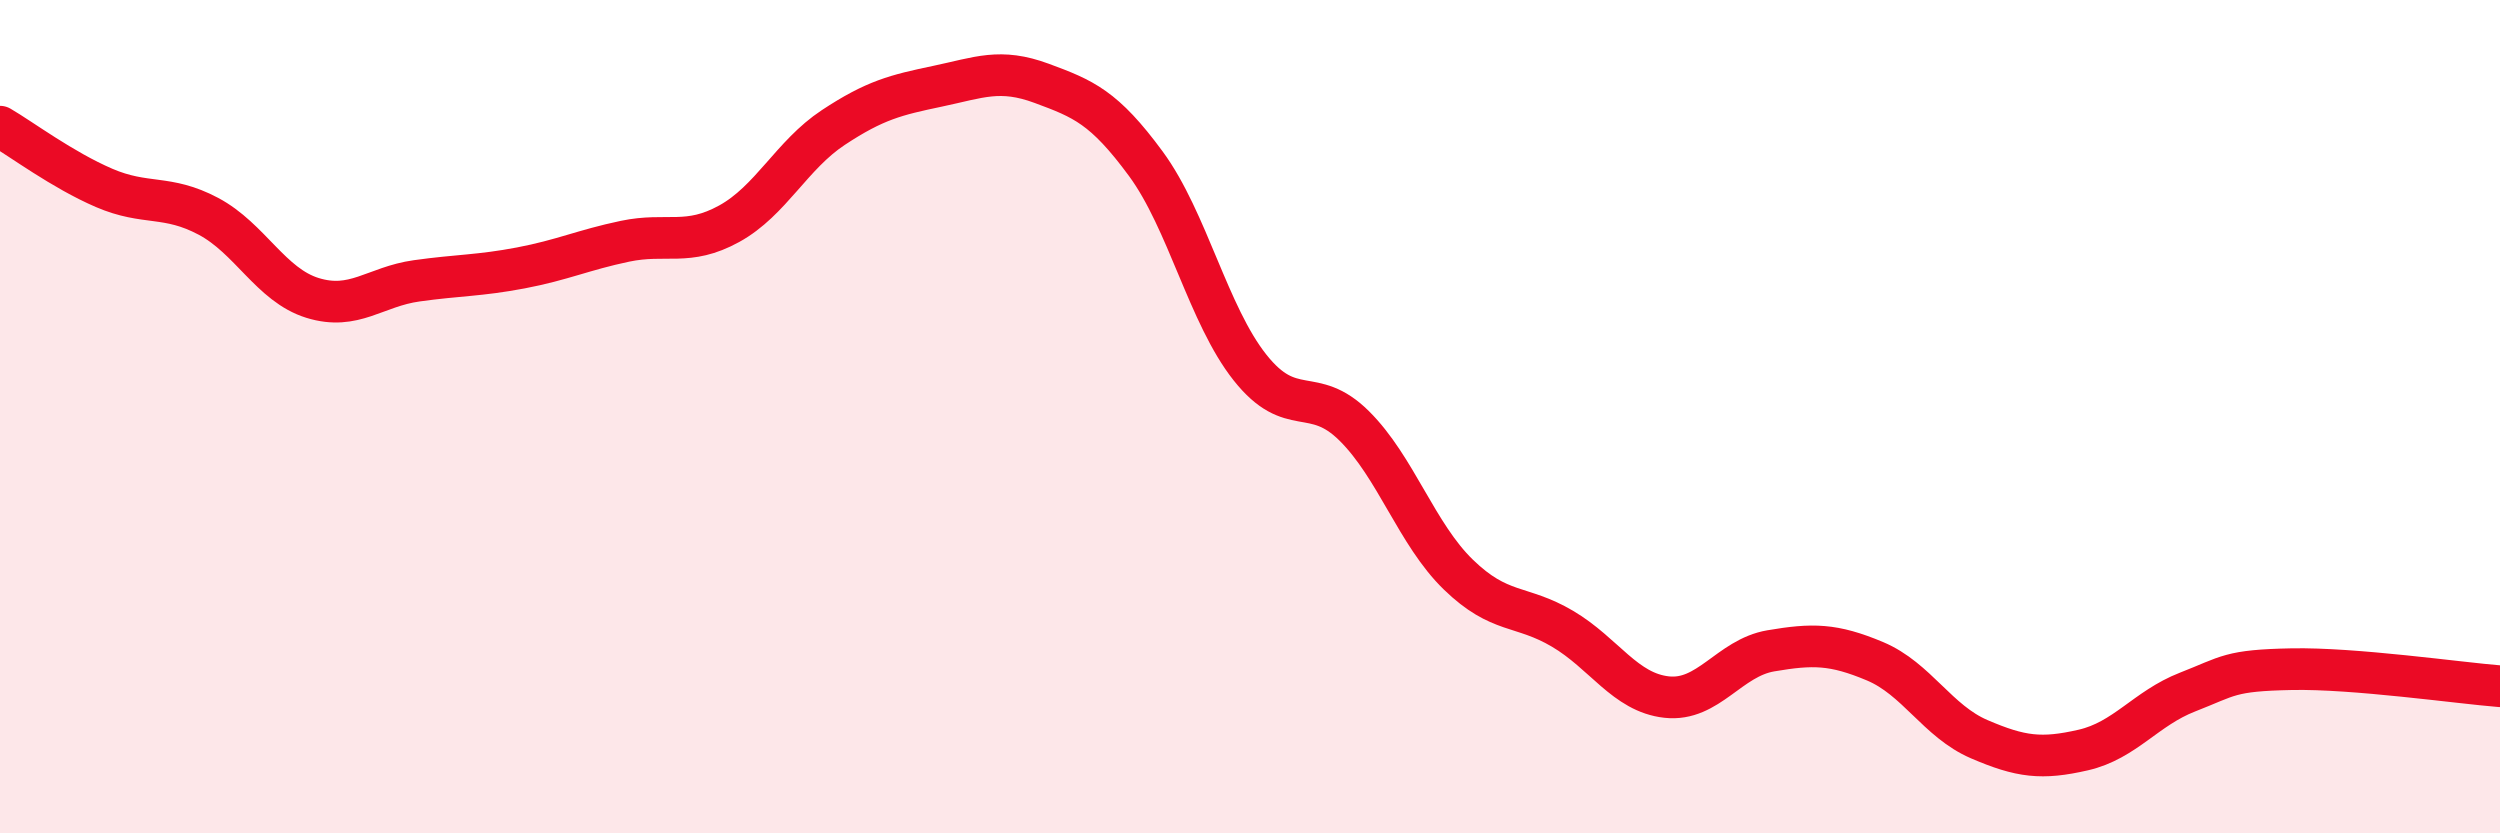
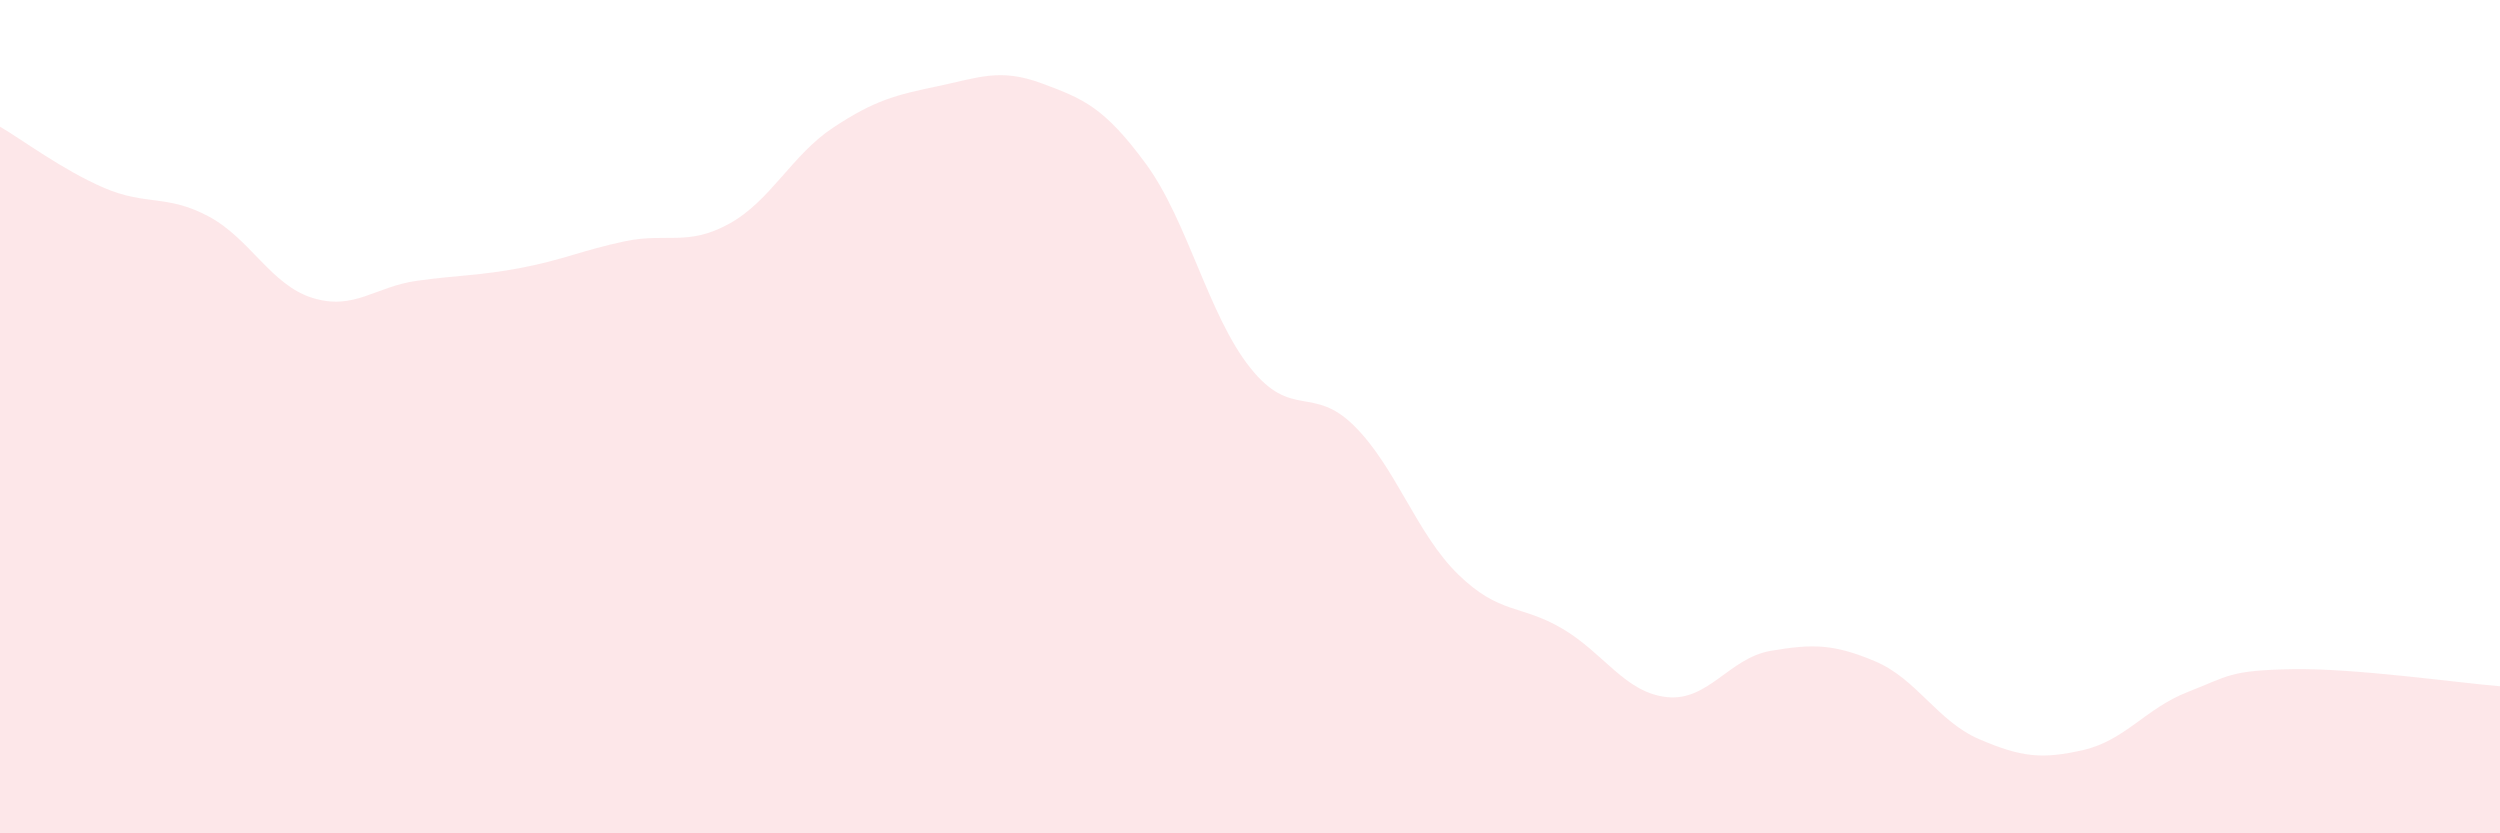
<svg xmlns="http://www.w3.org/2000/svg" width="60" height="20" viewBox="0 0 60 20">
  <path d="M 0,3.04 C 0.5,3.33 1.5,4.08 2.5,4.51 C 3.5,4.94 4,4.66 5,5.19 C 6,5.72 6.5,6.84 7.5,7.15 C 8.5,7.46 9,6.88 10,6.74 C 11,6.6 11.5,6.62 12.5,6.43 C 13.5,6.24 14,6 15,5.79 C 16,5.58 16.5,5.92 17.5,5.37 C 18.5,4.82 19,3.72 20,3.06 C 21,2.4 21.5,2.28 22.5,2.07 C 23.5,1.86 24,1.63 25,2 C 26,2.37 26.5,2.57 27.5,3.93 C 28.5,5.29 29,7.56 30,8.82 C 31,10.08 31.5,9.23 32.5,10.22 C 33.5,11.21 34,12.82 35,13.79 C 36,14.76 36.5,14.5 37.5,15.09 C 38.5,15.68 39,16.62 40,16.73 C 41,16.84 41.5,15.79 42.5,15.62 C 43.5,15.45 44,15.45 45,15.87 C 46,16.29 46.5,17.31 47.5,17.74 C 48.5,18.17 49,18.23 50,18 C 51,17.77 51.5,17 52.5,16.61 C 53.5,16.22 53.5,16.09 55,16.06 C 56.5,16.03 59,16.39 60,16.47L60 20L0 20Z" fill="#EB0A25" opacity="0.1" stroke-linecap="round" stroke-linejoin="round" />
-   <path d="M 0,3.04 C 0.5,3.33 1.5,4.08 2.5,4.51 C 3.5,4.94 4,4.66 5,5.19 C 6,5.72 6.5,6.84 7.5,7.15 C 8.5,7.46 9,6.88 10,6.74 C 11,6.6 11.5,6.62 12.5,6.43 C 13.5,6.24 14,6 15,5.79 C 16,5.58 16.5,5.92 17.5,5.37 C 18.5,4.82 19,3.72 20,3.06 C 21,2.4 21.5,2.28 22.5,2.07 C 23.5,1.86 24,1.63 25,2 C 26,2.37 26.5,2.57 27.5,3.93 C 28.5,5.29 29,7.56 30,8.82 C 31,10.08 31.5,9.23 32.5,10.22 C 33.5,11.21 34,12.82 35,13.79 C 36,14.76 36.5,14.5 37.5,15.09 C 38.5,15.68 39,16.62 40,16.73 C 41,16.84 41.5,15.79 42.5,15.62 C 43.5,15.45 44,15.45 45,15.87 C 46,16.29 46.5,17.31 47.5,17.74 C 48.5,18.17 49,18.23 50,18 C 51,17.77 51.5,17 52.5,16.61 C 53.5,16.22 53.5,16.09 55,16.06 C 56.5,16.03 59,16.39 60,16.47" stroke="#EB0A25" stroke-width="1" fill="none" stroke-linecap="round" stroke-linejoin="round" />
</svg>